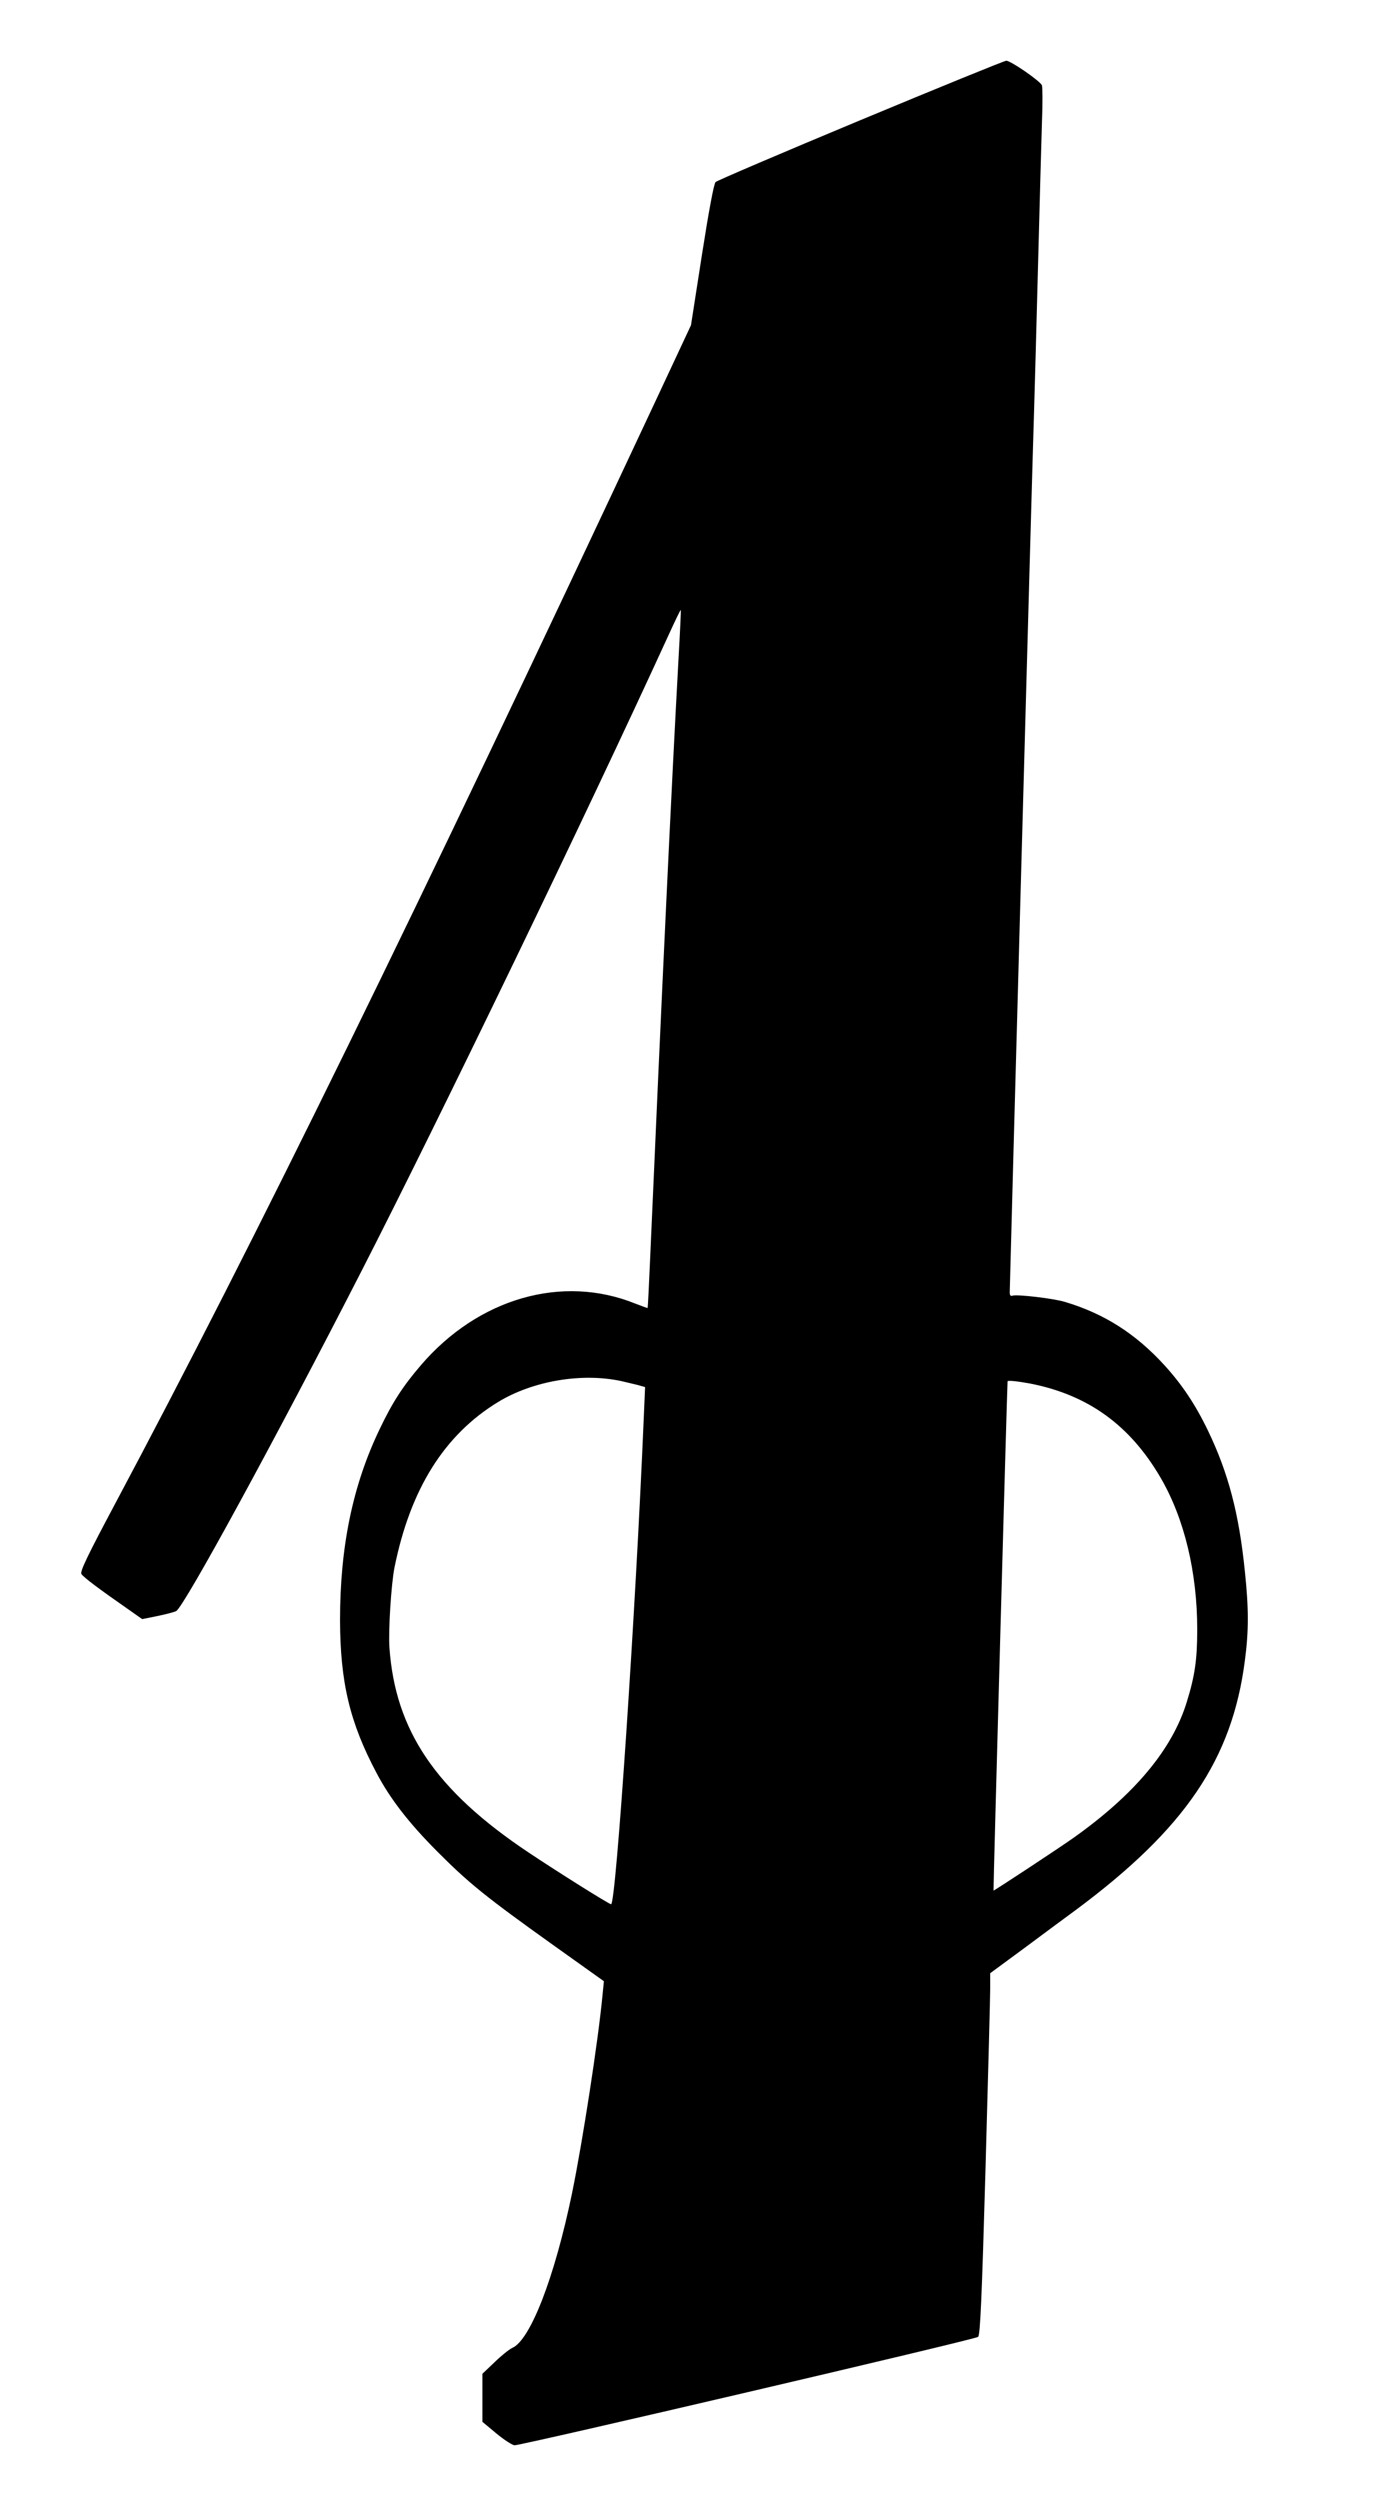
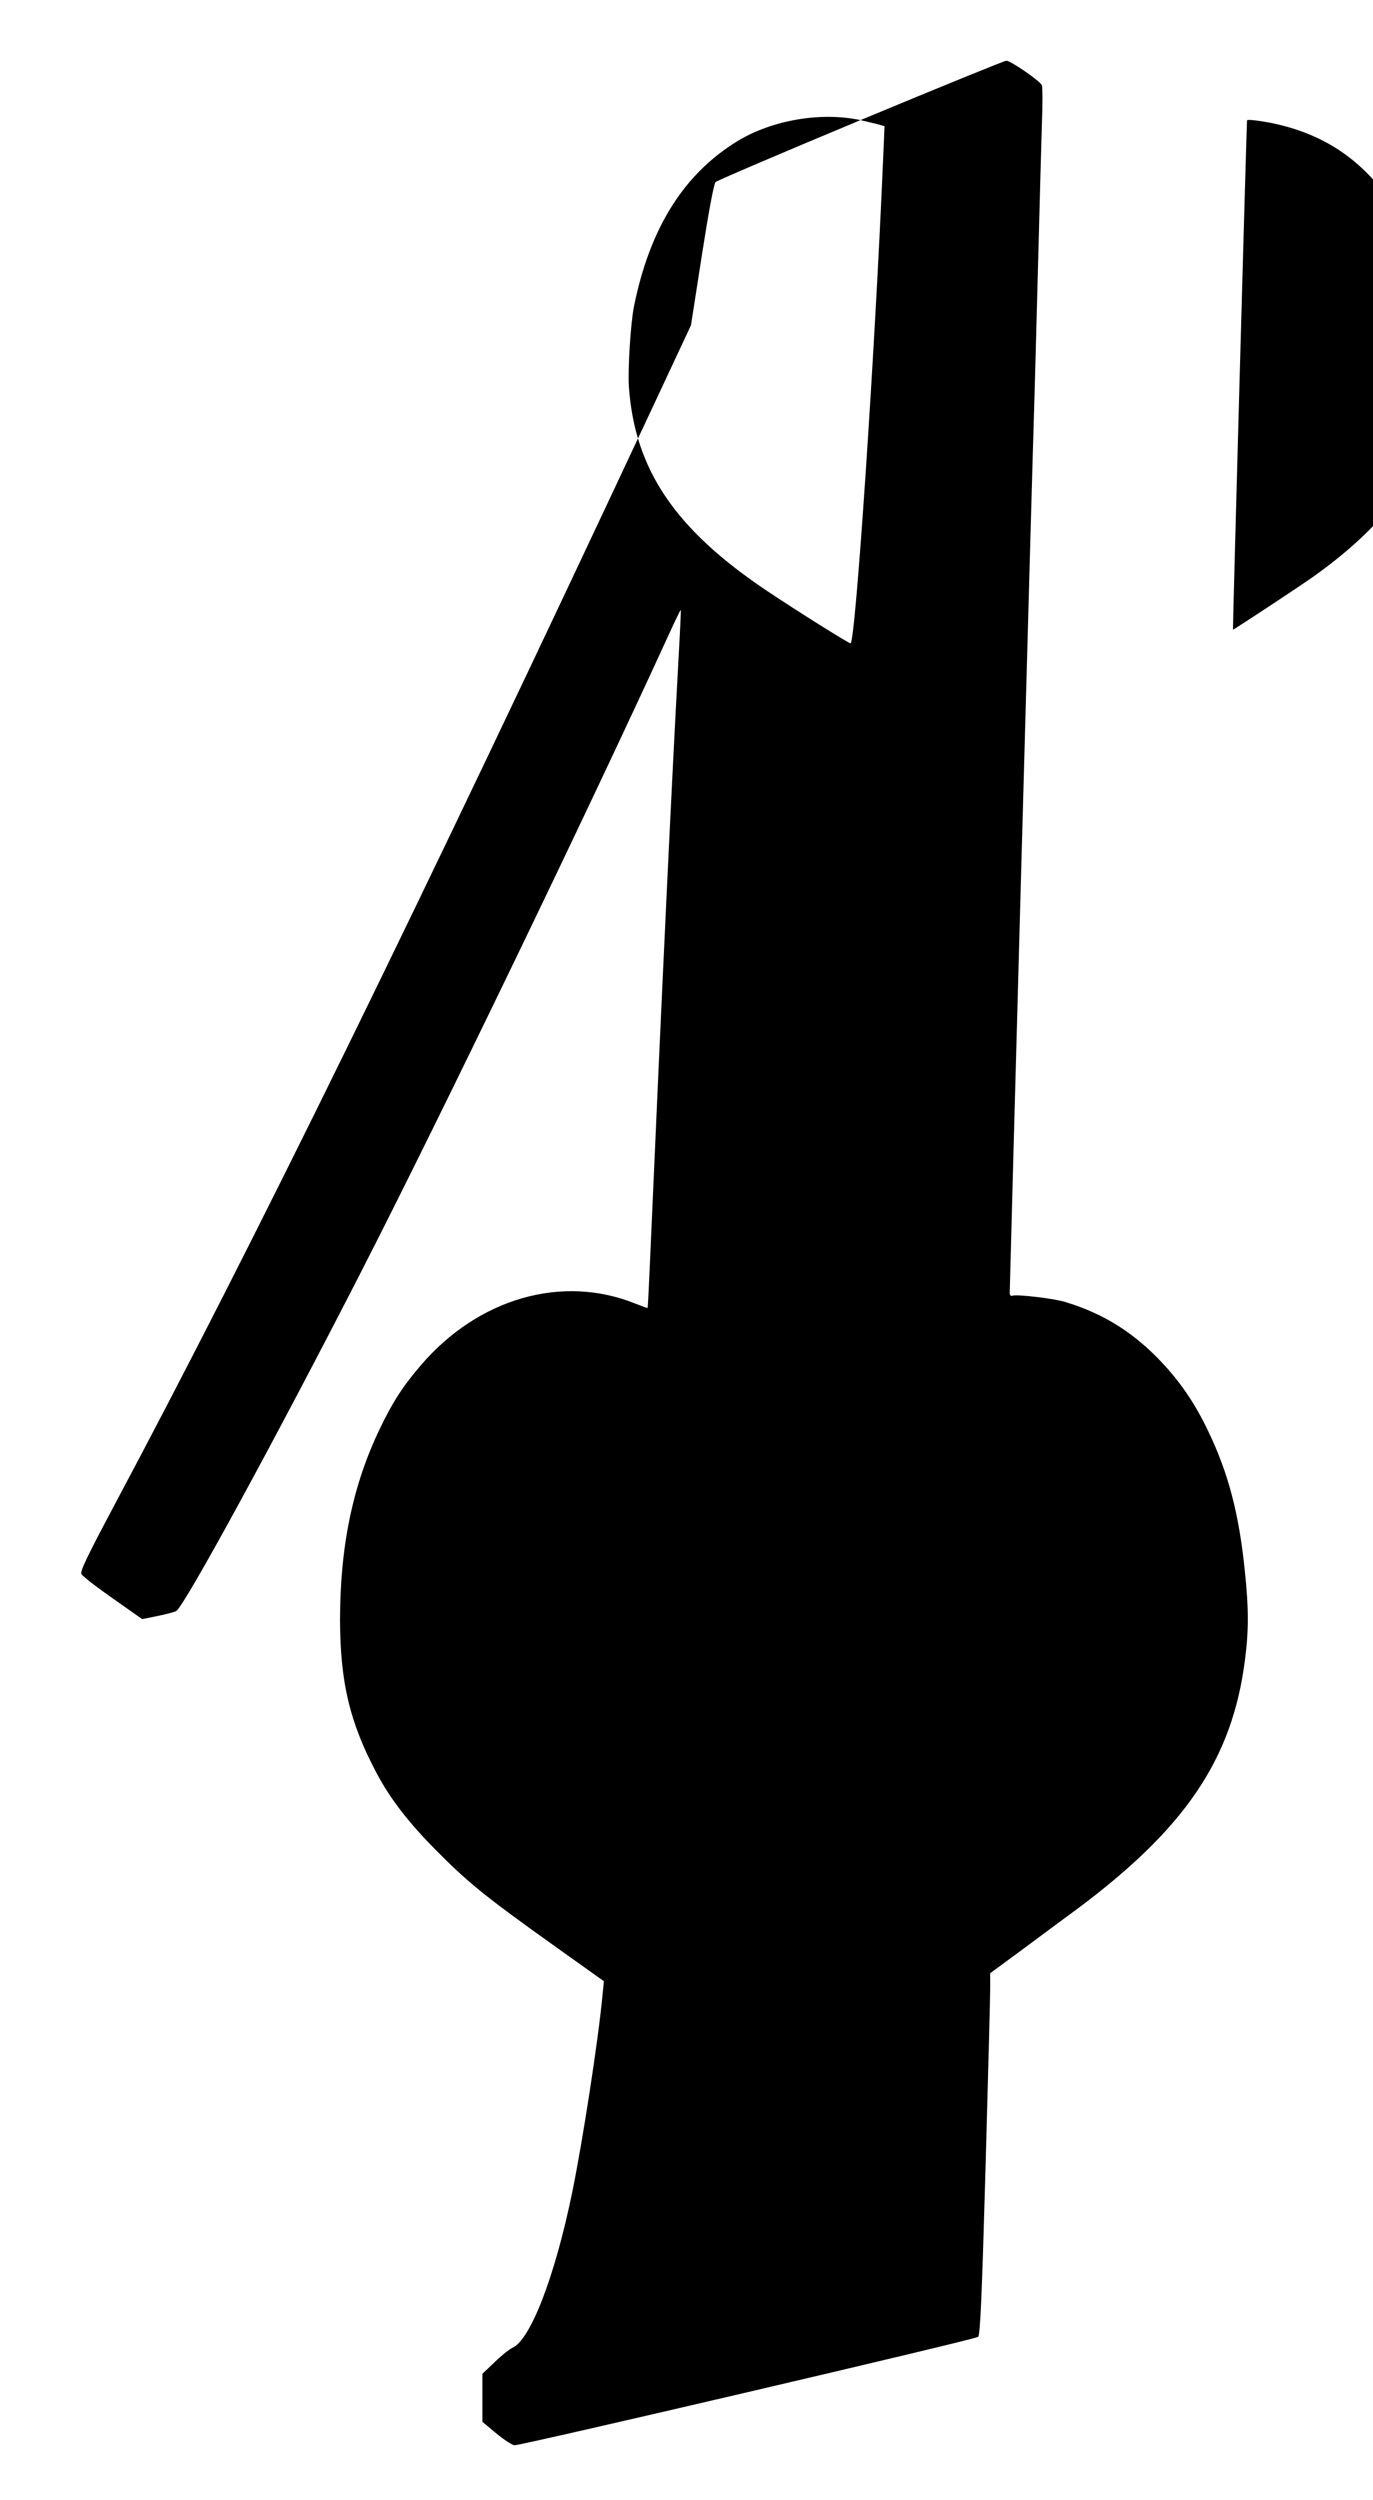
<svg xmlns="http://www.w3.org/2000/svg" version="1.0" width="703pt" height="1280pt" viewBox="0 0 703 1280" preserveAspectRatio="xMidYMid meet">
  <g transform="translate(0,1280) scale(0.1,-0.1)" fill="#000000" stroke="none">
-     <path d="M4406 12185 c-401 -167 -735 -310 -742 -317 -9 -8 -36 -155 -70 -373 l-56 -360 -180 -385 c-1231 -2629 -2050 -4301 -2771 -5654 -140 -263 -178 -342 -170 -355 9 -16 92 -78 240 -181 l71 -50 79 16 c43 9 86 20 95 25 40 21 512 887 952 1747 393 768 1147 2328 1569 3250 33 72 61 131 63 129 1 -1 -4 -115 -12 -252 -35 -635 -86 -1713 -145 -3065 -6 -140 -12 -256 -13 -257 -1 -1 -29 9 -62 22 -375 152 -805 28 -1099 -315 -92 -107 -146 -191 -210 -325 -139 -288 -204 -604 -204 -980 1 -319 50 -525 187 -783 69 -131 164 -254 307 -398 164 -165 249 -234 599 -484 l258 -184 -7 -71 c-22 -233 -102 -751 -156 -1014 -89 -431 -214 -754 -307 -793 -15 -7 -55 -39 -89 -72 l-63 -60 0 -123 0 -123 72 -60 c40 -33 82 -60 93 -60 39 0 2360 542 2373 555 11 10 19 194 38 861 13 467 24 883 24 925 l0 76 178 131 c97 72 215 160 262 194 558 415 799 770 864 1276 20 152 20 265 0 456 -30 297 -85 505 -189 721 -64 133 -132 235 -223 335 -147 161 -308 264 -509 324 -58 18 -248 40 -269 32 -9 -4 -14 2 -14 17 0 35 118 4330 125 4527 3 96 12 427 20 735 8 308 17 637 20 730 4 94 3 178 0 188 -9 22 -161 127 -183 126 -9 0 -345 -137 -746 -304z m-1226 -6456 c25 -6 62 -15 84 -20 l39 -11 -7 -161 c-41 -983 -142 -2487 -167 -2487 -10 0 -273 165 -424 266 -473 316 -681 622 -711 1048 -6 87 9 327 26 411 81 401 255 679 531 847 178 108 427 150 629 107z m2095 -13 c296 -58 511 -213 668 -483 121 -208 187 -483 187 -776 0 -154 -12 -238 -54 -373 -75 -243 -268 -473 -581 -695 -75 -53 -403 -269 -408 -269 -2 0 70 2602 72 2608 2 5 51 0 116 -12z" />
+     <path d="M4406 12185 c-401 -167 -735 -310 -742 -317 -9 -8 -36 -155 -70 -373 l-56 -360 -180 -385 c-1231 -2629 -2050 -4301 -2771 -5654 -140 -263 -178 -342 -170 -355 9 -16 92 -78 240 -181 l71 -50 79 16 c43 9 86 20 95 25 40 21 512 887 952 1747 393 768 1147 2328 1569 3250 33 72 61 131 63 129 1 -1 -4 -115 -12 -252 -35 -635 -86 -1713 -145 -3065 -6 -140 -12 -256 -13 -257 -1 -1 -29 9 -62 22 -375 152 -805 28 -1099 -315 -92 -107 -146 -191 -210 -325 -139 -288 -204 -604 -204 -980 1 -319 50 -525 187 -783 69 -131 164 -254 307 -398 164 -165 249 -234 599 -484 l258 -184 -7 -71 c-22 -233 -102 -751 -156 -1014 -89 -431 -214 -754 -307 -793 -15 -7 -55 -39 -89 -72 l-63 -60 0 -123 0 -123 72 -60 c40 -33 82 -60 93 -60 39 0 2360 542 2373 555 11 10 19 194 38 861 13 467 24 883 24 925 l0 76 178 131 c97 72 215 160 262 194 558 415 799 770 864 1276 20 152 20 265 0 456 -30 297 -85 505 -189 721 -64 133 -132 235 -223 335 -147 161 -308 264 -509 324 -58 18 -248 40 -269 32 -9 -4 -14 2 -14 17 0 35 118 4330 125 4527 3 96 12 427 20 735 8 308 17 637 20 730 4 94 3 178 0 188 -9 22 -161 127 -183 126 -9 0 -345 -137 -746 -304z c25 -6 62 -15 84 -20 l39 -11 -7 -161 c-41 -983 -142 -2487 -167 -2487 -10 0 -273 165 -424 266 -473 316 -681 622 -711 1048 -6 87 9 327 26 411 81 401 255 679 531 847 178 108 427 150 629 107z m2095 -13 c296 -58 511 -213 668 -483 121 -208 187 -483 187 -776 0 -154 -12 -238 -54 -373 -75 -243 -268 -473 -581 -695 -75 -53 -403 -269 -408 -269 -2 0 70 2602 72 2608 2 5 51 0 116 -12z" />
  </g>
</svg>